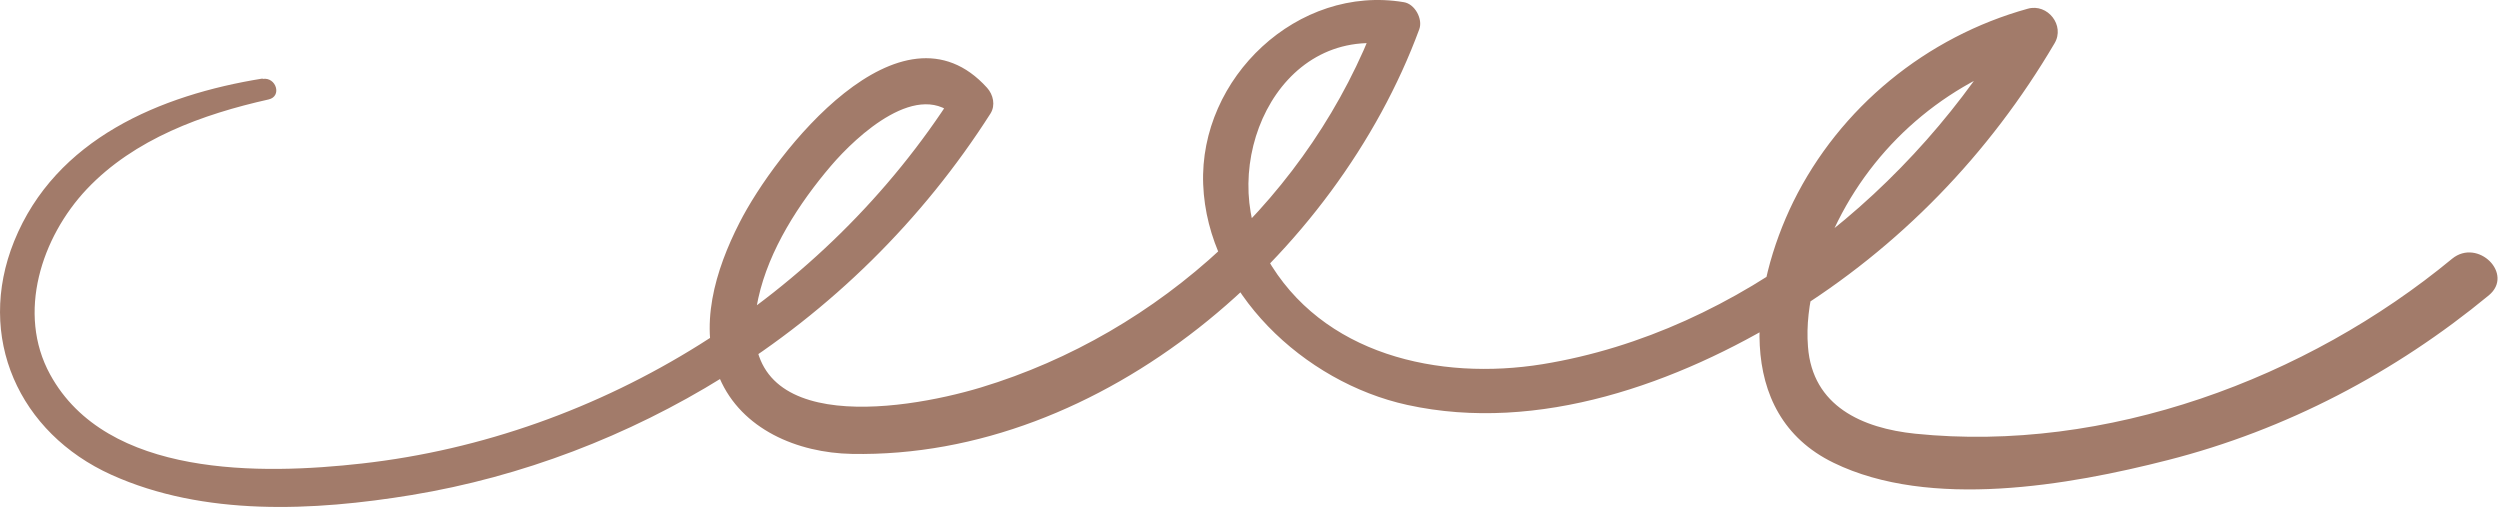
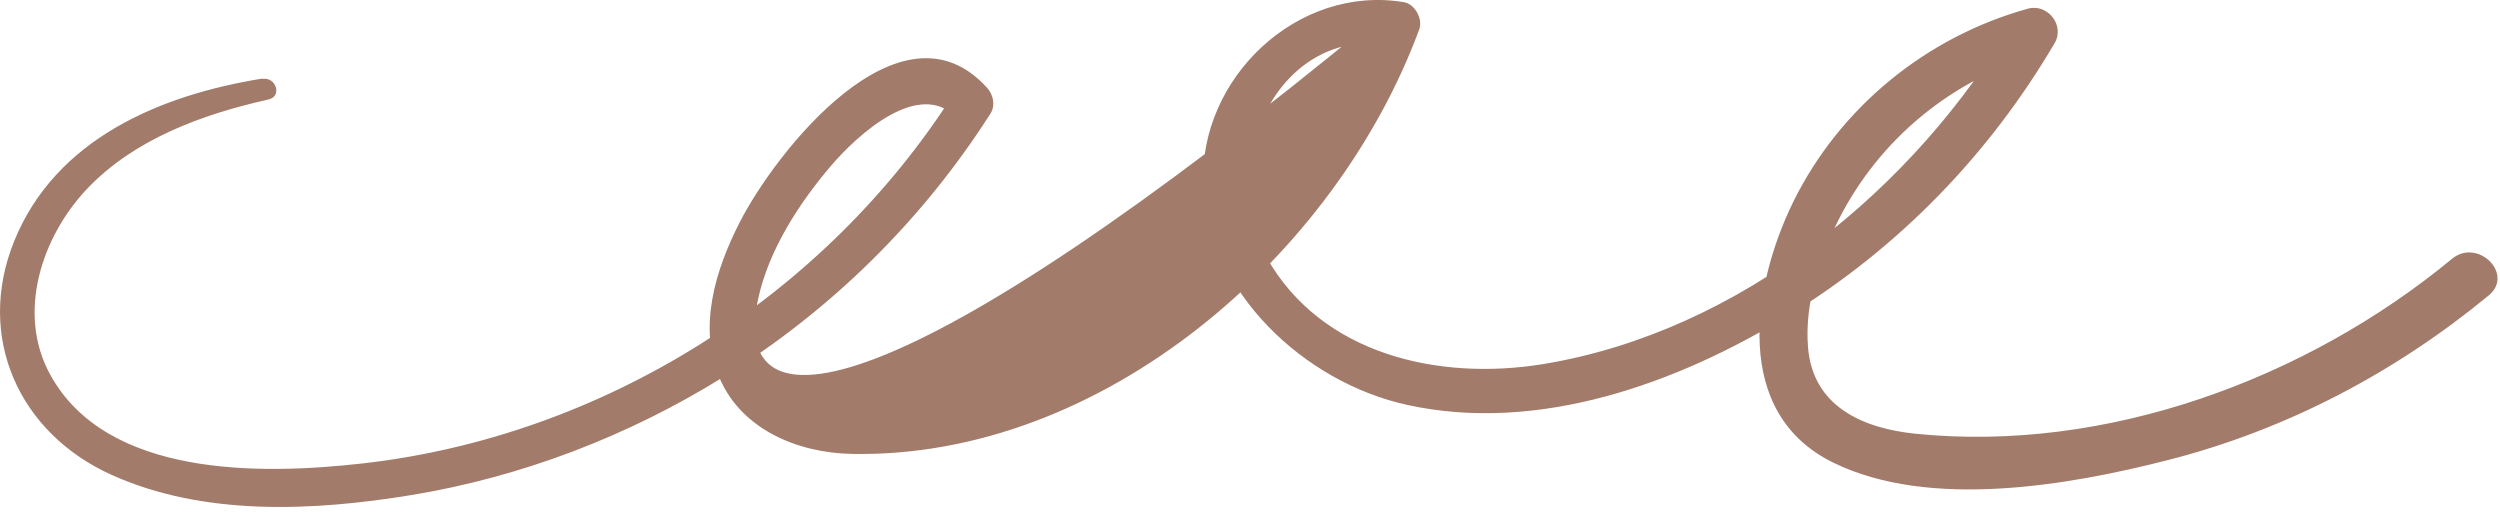
<svg xmlns="http://www.w3.org/2000/svg" width="73" height="15" viewBox="0 0 73 15" fill="none">
-   <path d="M7.663 2.294C4.683 2.774 1.623 4.054 0.413 7.044C-0.717 9.844 0.553 12.644 3.253 13.864C5.953 15.084 9.163 14.924 12.023 14.454C15.233 13.924 18.343 12.734 21.113 11.014C24.263 9.064 26.933 6.434 28.923 3.314C29.073 3.074 29.003 2.764 28.823 2.564C26.303 -0.226 22.633 4.454 21.593 6.504C20.893 7.874 20.373 9.554 21.013 11.044C21.653 12.534 23.283 13.224 24.873 13.254C32.213 13.394 39.013 7.444 41.443 0.854C41.553 0.554 41.313 0.114 40.993 0.064C37.903 -0.456 35.013 2.264 35.133 5.384C35.253 8.504 38.073 11.164 41.093 11.824C44.923 12.664 48.993 11.194 52.233 9.204C55.473 7.214 58.093 4.494 59.993 1.264C60.303 0.744 59.793 0.094 59.213 0.254C56.253 1.074 53.723 3.134 52.363 5.894C51.153 8.364 50.573 12.074 53.543 13.514C56.353 14.884 60.413 14.174 63.303 13.434C66.753 12.554 69.933 10.884 72.673 8.624C73.423 8.004 72.353 6.944 71.603 7.554C67.343 11.074 61.493 13.234 55.923 12.664C54.383 12.504 52.923 11.864 52.793 10.124C52.693 8.884 53.123 7.544 53.673 6.444C54.873 4.054 57.023 2.294 59.593 1.574L58.813 0.564C55.923 5.504 50.813 9.694 45.043 10.634C42.023 11.124 38.593 10.364 36.983 7.514C35.503 4.904 37.253 0.724 40.653 1.314L40.203 0.524C38.283 5.664 33.893 9.724 28.643 11.314C26.253 12.034 21.253 12.764 22.143 8.704C22.453 7.294 23.333 5.934 24.263 4.844C25.013 3.964 26.853 2.254 27.963 3.464L27.863 2.714C24.083 8.664 17.593 12.744 10.573 13.534C7.643 13.864 3.113 13.954 1.463 10.934C0.483 9.144 1.213 6.924 2.533 5.524C3.923 4.054 5.923 3.334 7.843 2.904C8.243 2.814 8.063 2.244 7.673 2.304L7.663 2.294Z" fill="#A27B6A" />
+   <path d="M7.663 2.294C4.683 2.774 1.623 4.054 0.413 7.044C-0.717 9.844 0.553 12.644 3.253 13.864C5.953 15.084 9.163 14.924 12.023 14.454C15.233 13.924 18.343 12.734 21.113 11.014C24.263 9.064 26.933 6.434 28.923 3.314C29.073 3.074 29.003 2.764 28.823 2.564C26.303 -0.226 22.633 4.454 21.593 6.504C20.893 7.874 20.373 9.554 21.013 11.044C21.653 12.534 23.283 13.224 24.873 13.254C32.213 13.394 39.013 7.444 41.443 0.854C41.553 0.554 41.313 0.114 40.993 0.064C37.903 -0.456 35.013 2.264 35.133 5.384C35.253 8.504 38.073 11.164 41.093 11.824C44.923 12.664 48.993 11.194 52.233 9.204C55.473 7.214 58.093 4.494 59.993 1.264C60.303 0.744 59.793 0.094 59.213 0.254C56.253 1.074 53.723 3.134 52.363 5.894C51.153 8.364 50.573 12.074 53.543 13.514C56.353 14.884 60.413 14.174 63.303 13.434C66.753 12.554 69.933 10.884 72.673 8.624C73.423 8.004 72.353 6.944 71.603 7.554C67.343 11.074 61.493 13.234 55.923 12.664C54.383 12.504 52.923 11.864 52.793 10.124C52.693 8.884 53.123 7.544 53.673 6.444C54.873 4.054 57.023 2.294 59.593 1.574L58.813 0.564C55.923 5.504 50.813 9.694 45.043 10.634C42.023 11.124 38.593 10.364 36.983 7.514C35.503 4.904 37.253 0.724 40.653 1.314L40.203 0.524C26.253 12.034 21.253 12.764 22.143 8.704C22.453 7.294 23.333 5.934 24.263 4.844C25.013 3.964 26.853 2.254 27.963 3.464L27.863 2.714C24.083 8.664 17.593 12.744 10.573 13.534C7.643 13.864 3.113 13.954 1.463 10.934C0.483 9.144 1.213 6.924 2.533 5.524C3.923 4.054 5.923 3.334 7.843 2.904C8.243 2.814 8.063 2.244 7.673 2.304L7.663 2.294Z" fill="#A27B6A" />
</svg>